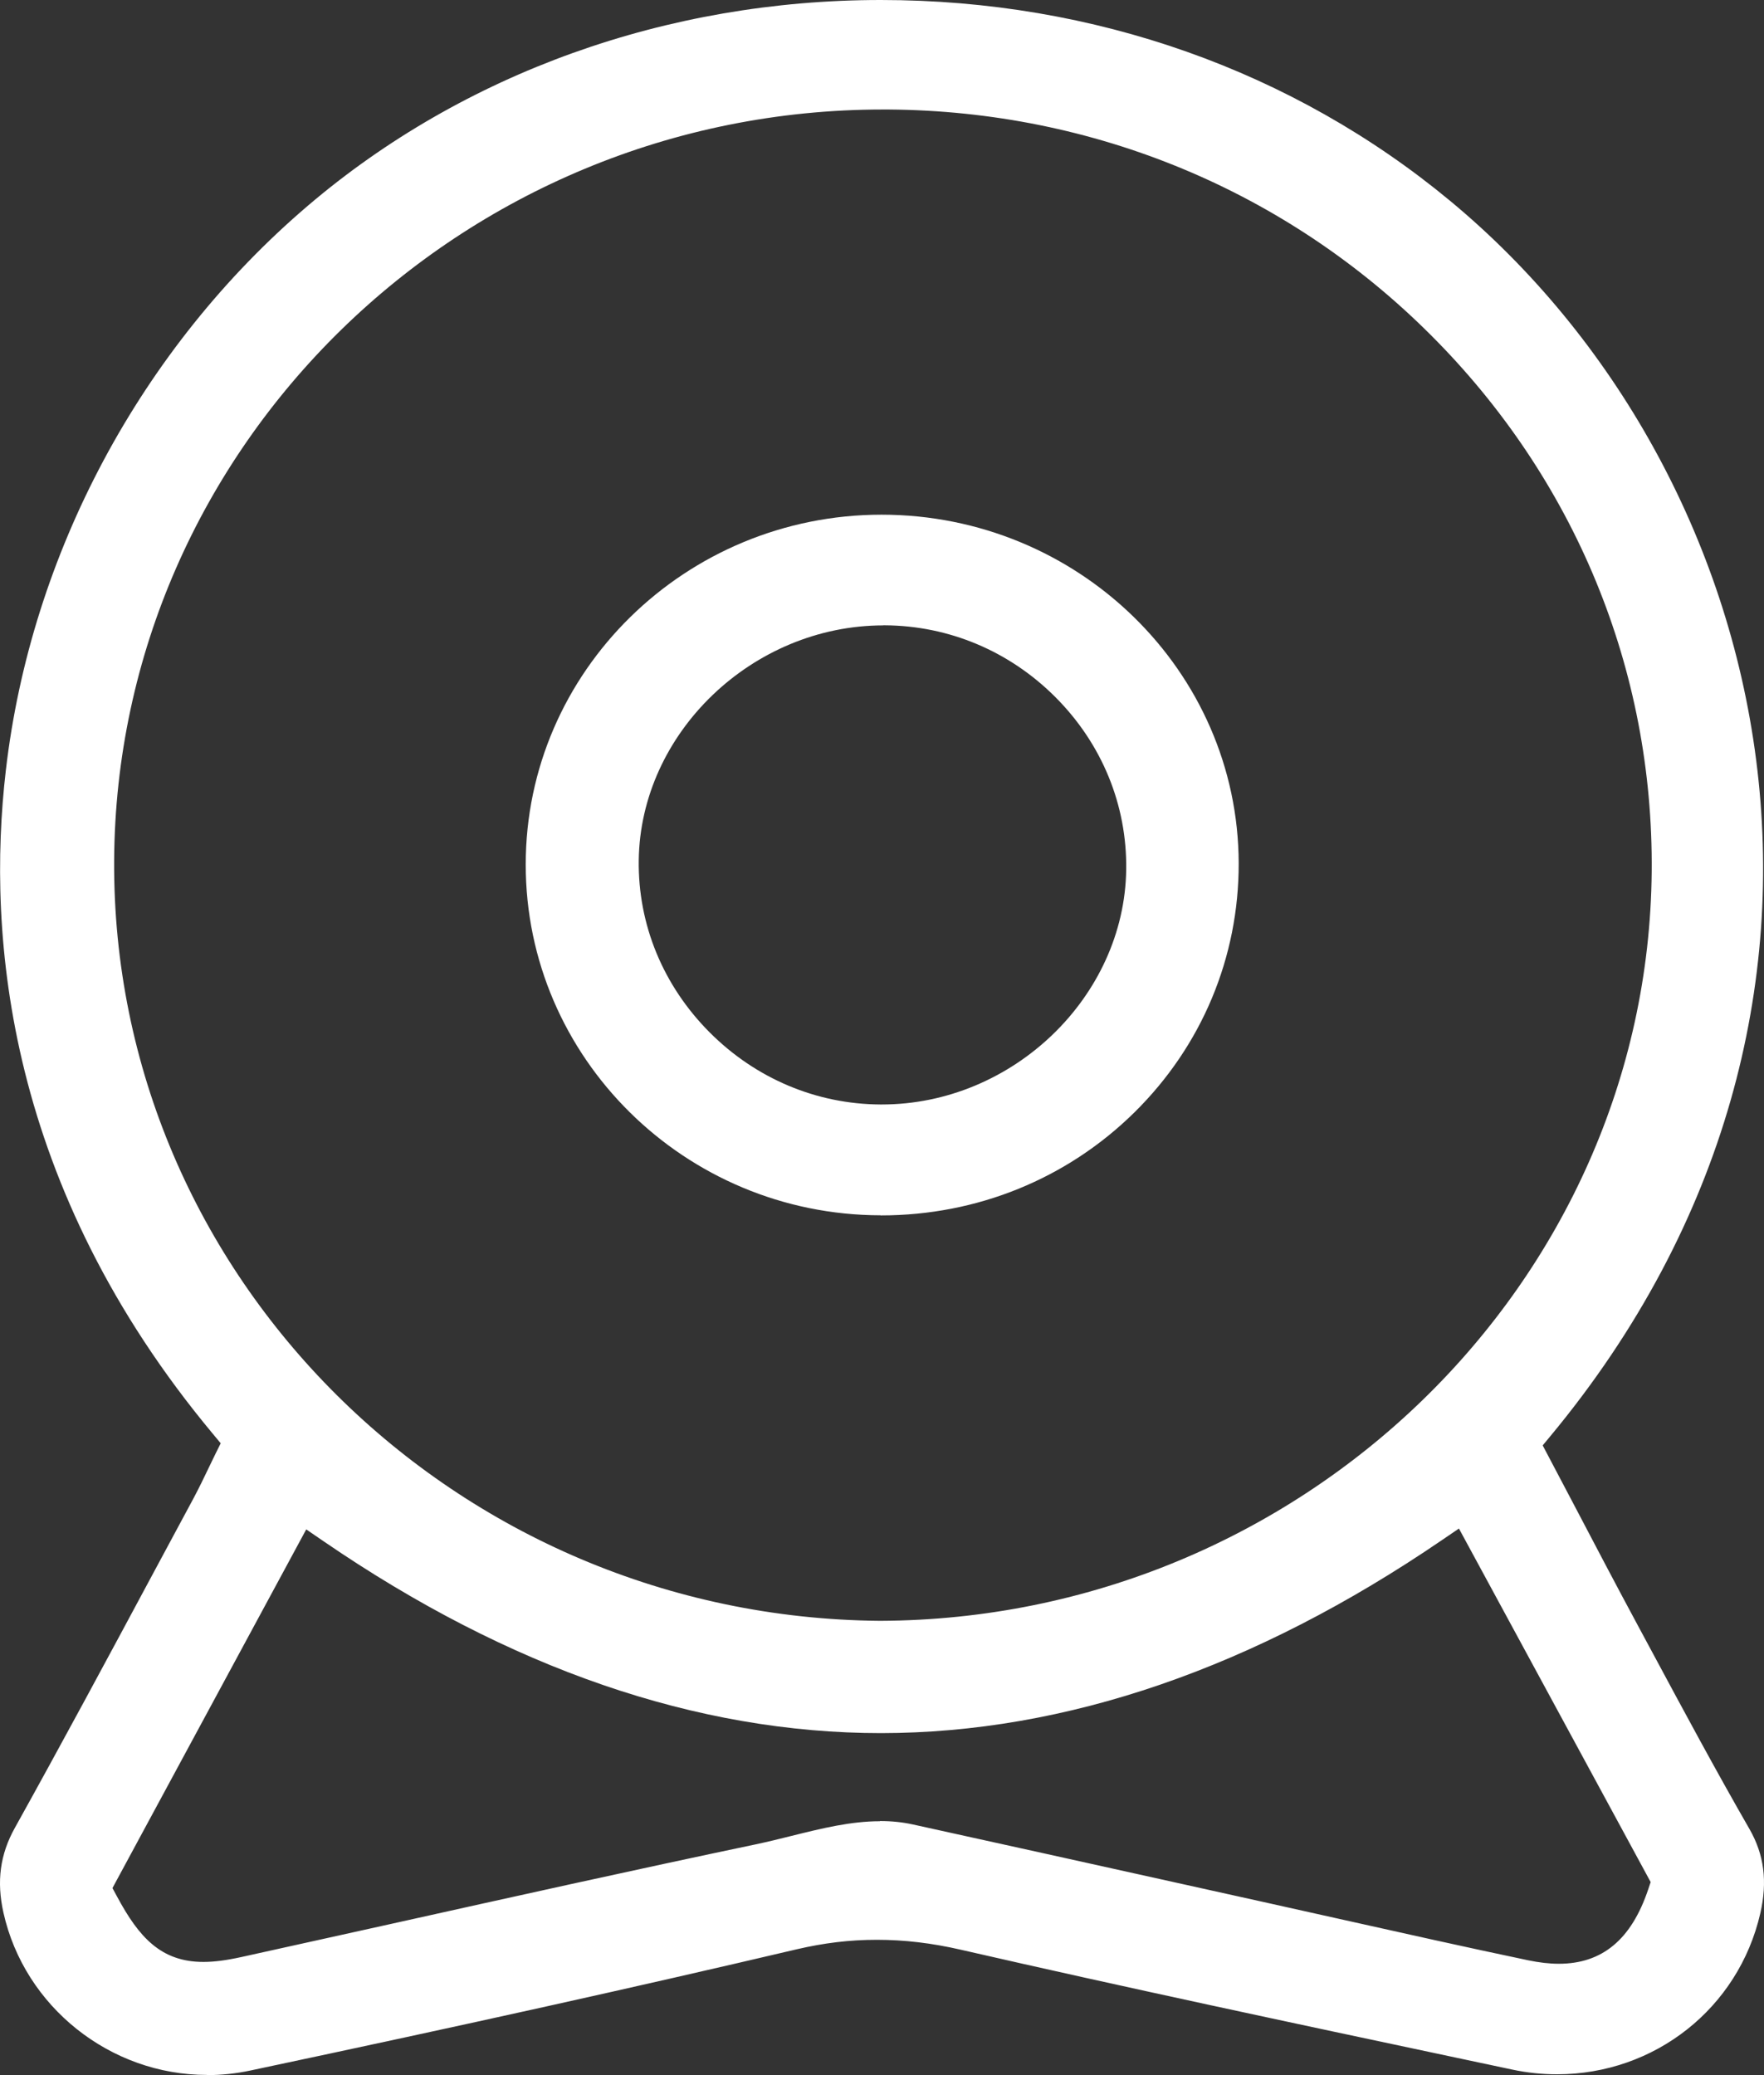
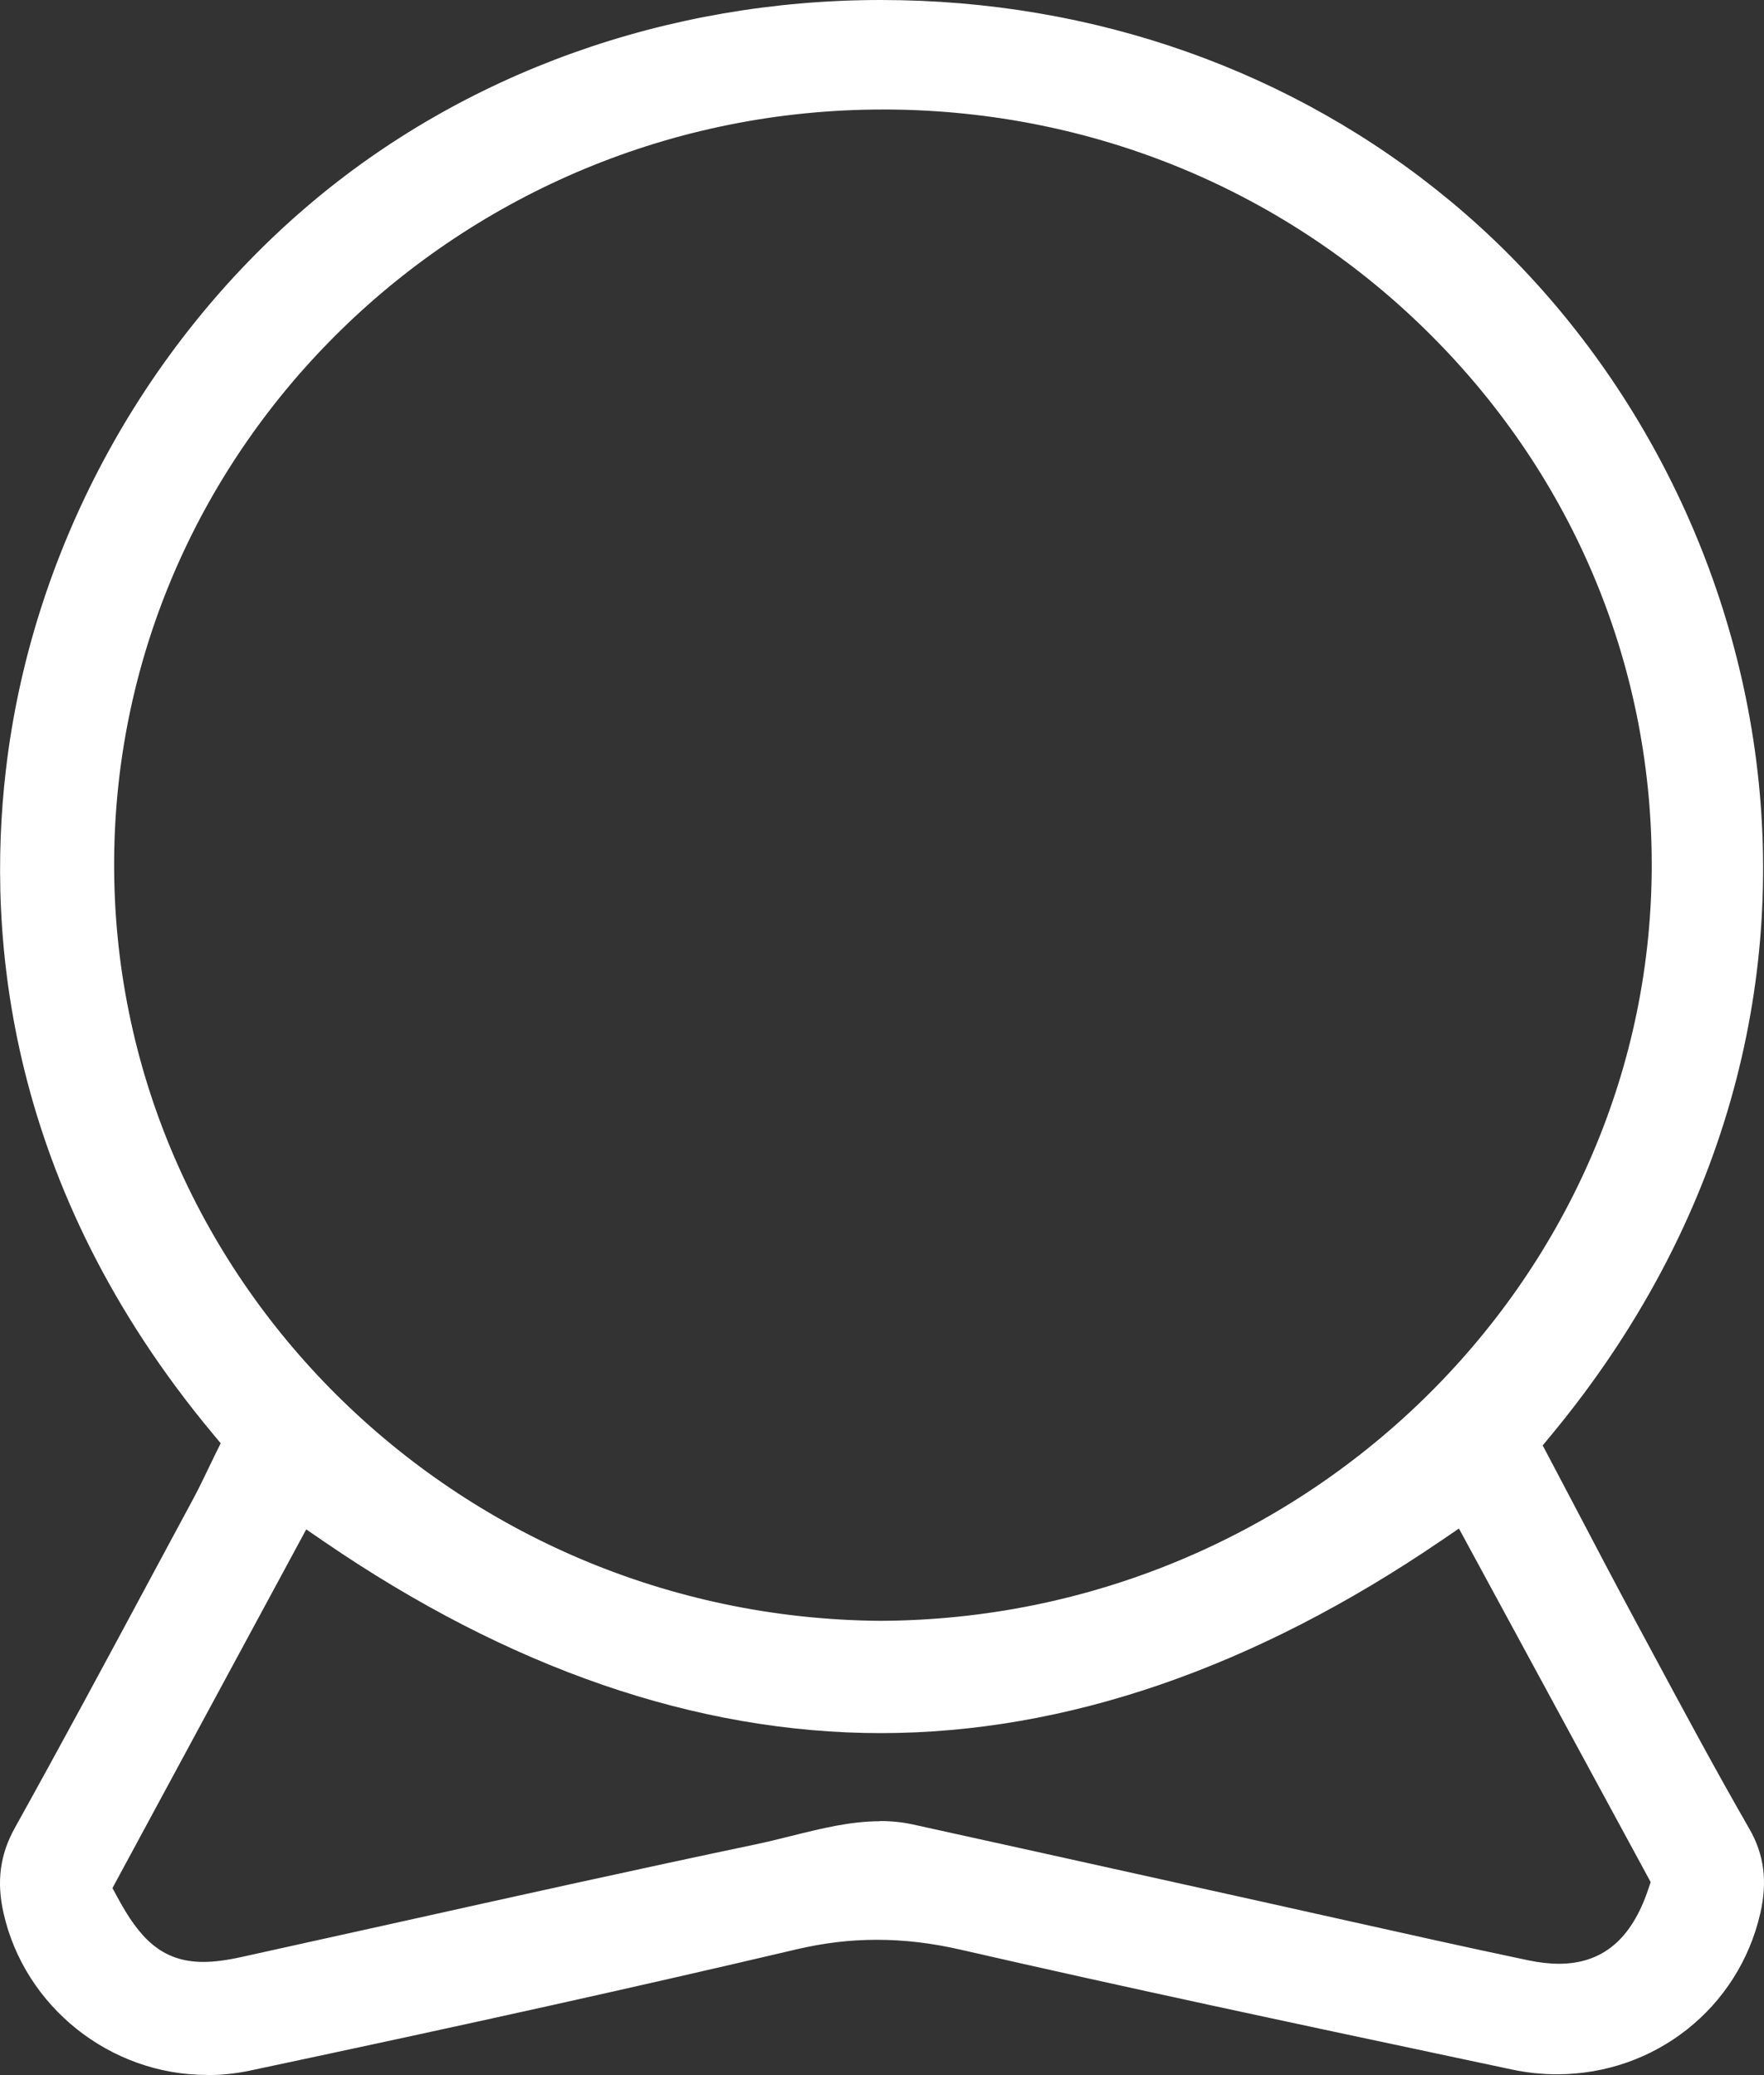
<svg xmlns="http://www.w3.org/2000/svg" fill="none" viewBox="0 0 68 80" height="80" width="68">
  <rect x="0" y="0" width="68" height="80" fill="#333333" stroke="none" />
  <path fill="white" d="M7.98 79.993C4.244 79.993 0.943 77.363 0.133 73.738C-0.138 72.529 0.003 71.488 0.574 70.465C2.371 67.234 4.147 63.929 5.864 60.73C6.392 59.746 6.92 58.761 7.452 57.777C7.669 57.372 7.867 56.96 8.056 56.565C8.139 56.391 8.222 56.217 8.305 56.05L8.508 55.641L8.215 55.289C0.263 45.754 -0.521 36.115 0.224 29.708C1.189 21.356 5.434 13.416 11.87 7.929C17.869 2.815 25.712 0 33.956 0C42.2 0 49.869 2.747 55.893 7.737C68.534 18.207 73.438 38.884 59.77 55.36L59.469 55.723C59.469 55.723 60.366 57.429 60.71 58.079C61.502 59.59 62.322 61.153 63.15 62.689L63.682 63.677C64.89 65.926 66.141 68.254 67.439 70.511C68.007 71.502 68.14 72.537 67.855 73.773C67.012 77.42 63.79 79.968 60.019 79.968C59.444 79.968 58.866 79.908 58.298 79.787L56.168 79.335C49.891 78.003 43.401 76.624 37.044 75.167C35.916 74.907 34.856 74.783 33.804 74.783C32.752 74.783 31.765 74.904 30.712 75.149C24.576 76.592 18.082 78.035 9.654 79.822C9.101 79.94 8.536 80 7.976 80L7.98 79.993ZM33.92 70.205C34.372 70.205 34.795 70.248 35.207 70.34C38.584 71.083 41.958 71.829 45.335 72.579L48.719 73.329C49.746 73.557 50.77 73.784 51.797 74.015C54.122 74.534 56.53 75.074 58.905 75.572C59.336 75.661 59.723 75.707 60.091 75.707C61.762 75.707 62.886 74.772 63.534 72.846L63.631 72.558L56.24 58.928L55.572 59.383C48.347 64.313 41.076 66.811 33.96 66.815C26.862 66.815 19.634 64.327 12.474 59.419L11.805 58.961L4.335 72.789L4.516 73.123C5.351 74.676 6.201 75.636 7.842 75.636C8.258 75.636 8.724 75.575 9.307 75.447C11.212 75.028 13.118 74.605 15.023 74.182C19.644 73.155 24.421 72.092 29.129 71.104C29.595 71.005 30.062 70.891 30.514 70.777C31.685 70.486 32.792 70.212 33.92 70.212V70.205ZM34.035 4.222C17.779 4.222 4.487 17.212 4.4 33.18C4.313 49.205 17.554 62.351 33.92 62.486C50.184 62.429 63.526 49.471 63.671 33.603C63.743 25.82 60.717 18.47 55.152 12.912C49.602 7.367 42.178 4.279 34.256 4.222H34.035Z" />
-   <path fill="white" d="M33.941 46.852C26.398 46.841 20.262 40.771 20.266 33.326C20.266 25.894 26.42 19.845 33.981 19.842C41.559 19.842 47.732 25.869 47.75 33.279C47.757 36.911 46.329 40.323 43.729 42.886C41.129 45.448 37.661 46.856 33.966 46.856H33.944L33.941 46.852ZM34.053 24.11C29.005 24.11 24.684 28.258 24.623 33.166C24.59 35.646 25.563 38.003 27.36 39.804C29.135 41.581 31.468 42.566 33.937 42.58H33.991C39.036 42.58 43.349 38.433 43.414 33.521C43.447 31.033 42.478 28.673 40.684 26.875C38.916 25.105 36.584 24.121 34.111 24.107H34.053V24.11Z" />
</svg>